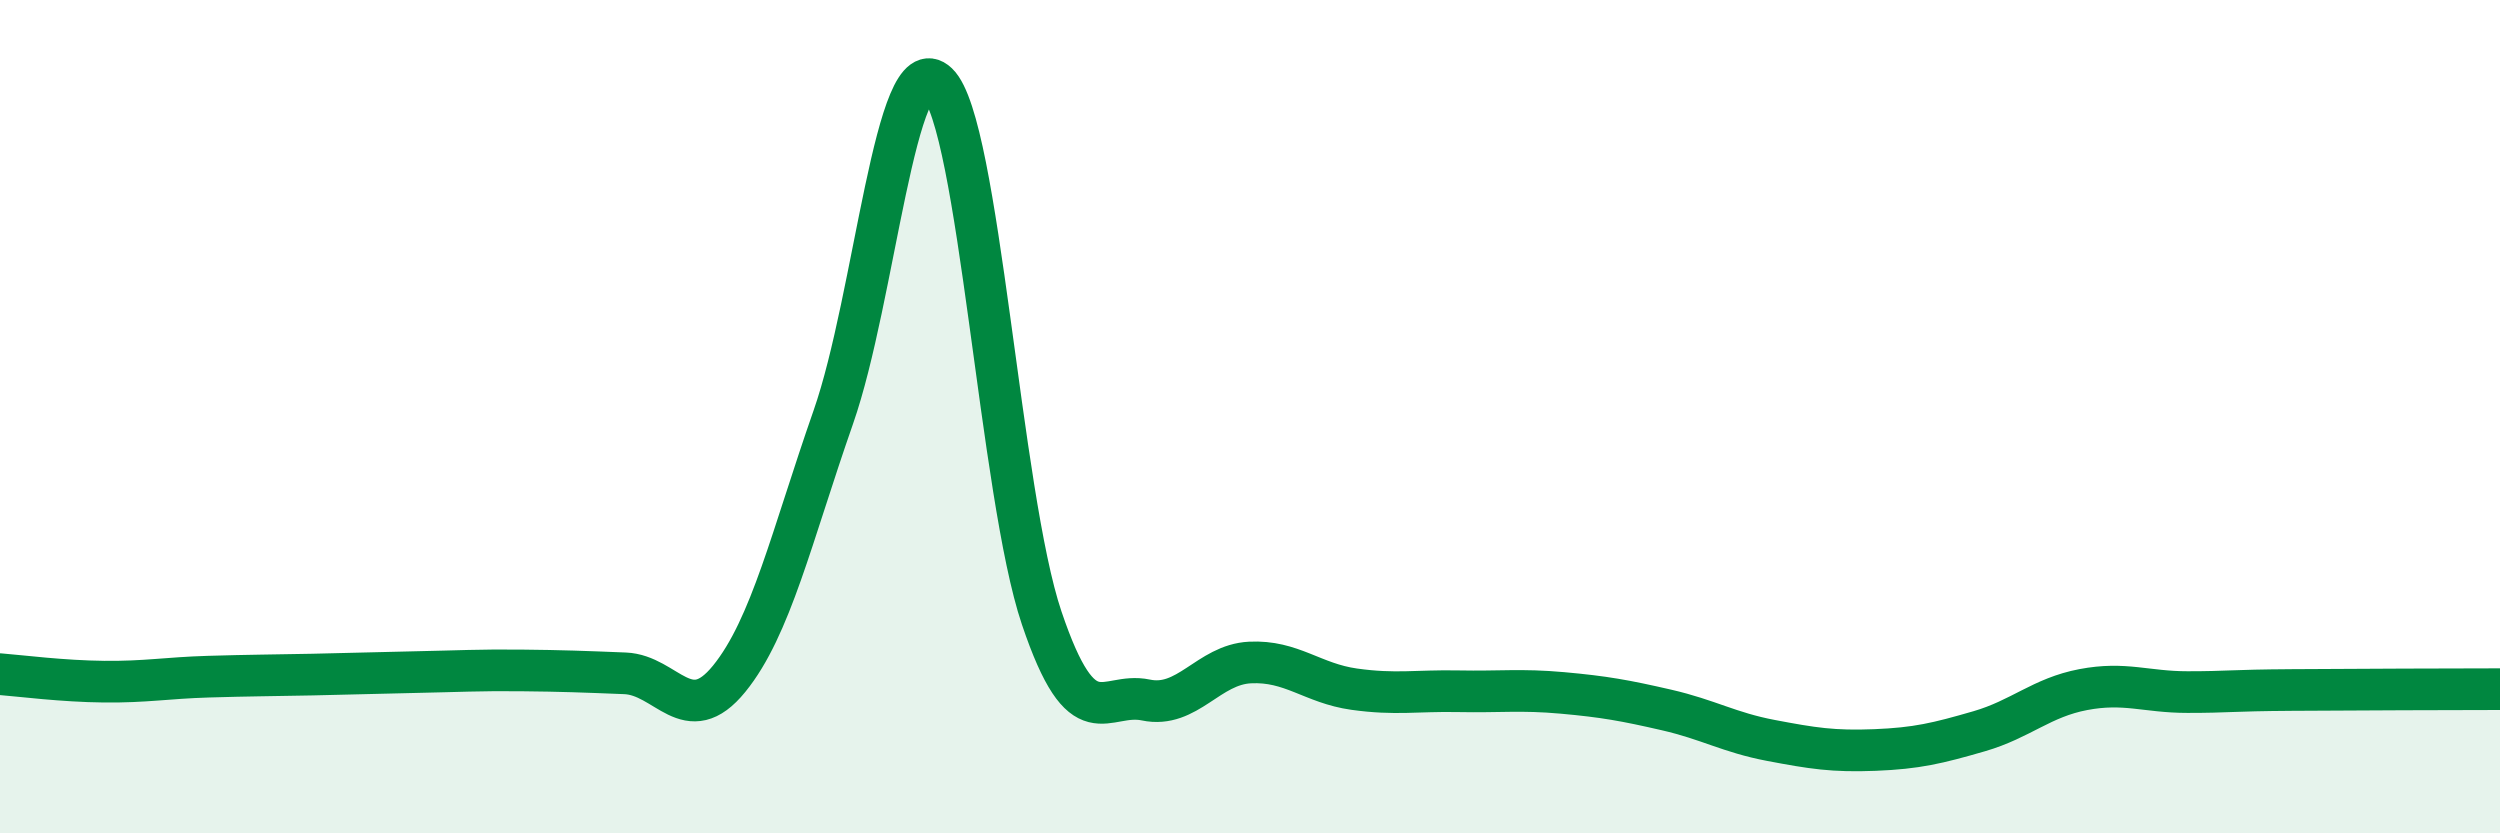
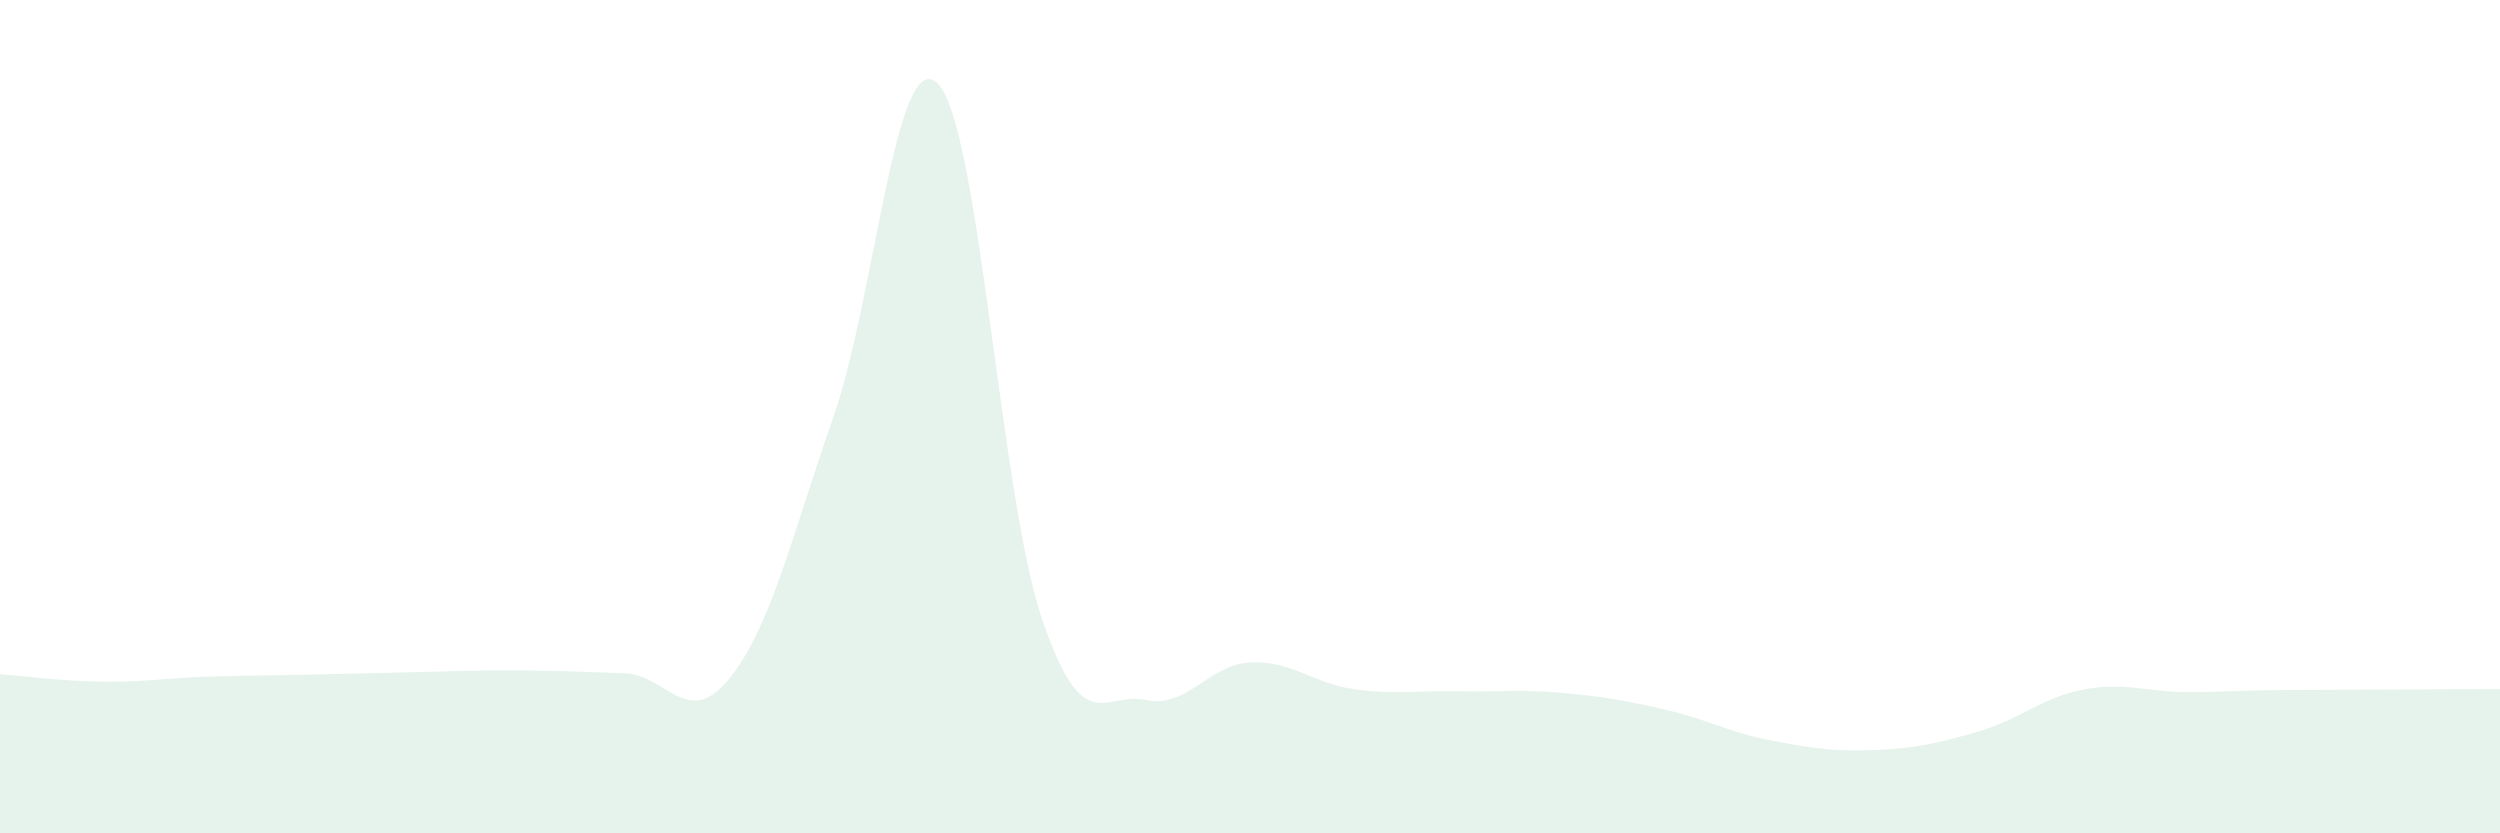
<svg xmlns="http://www.w3.org/2000/svg" width="60" height="20" viewBox="0 0 60 20">
  <path d="M 0,16.18 C 0.5,16.22 1.5,16.35 2.5,16.36 C 3.5,16.37 4,16.27 5,16.24 C 6,16.21 6.5,16.21 7.5,16.19 C 8.5,16.17 9,16.15 10,16.13 C 11,16.11 11.5,16.08 12.5,16.09 C 13.5,16.1 14,16.12 15,16.16 C 16,16.2 16.5,17.52 17.5,16.29 C 18.5,15.06 19,12.87 20,10.01 C 21,7.15 21.5,1.04 22.5,2 C 23.5,2.96 24,11.87 25,14.83 C 26,17.79 26.5,16.59 27.5,16.8 C 28.5,17.01 29,15.95 30,15.9 C 31,15.85 31.5,16.4 32.5,16.54 C 33.5,16.68 34,16.57 35,16.59 C 36,16.61 36.5,16.54 37.5,16.63 C 38.5,16.72 39,16.81 40,17.04 C 41,17.27 41.5,17.58 42.5,17.77 C 43.5,17.96 44,18.04 45,18 C 46,17.96 46.5,17.84 47.5,17.55 C 48.5,17.26 49,16.74 50,16.55 C 51,16.36 51.5,16.61 52.5,16.61 C 53.5,16.61 53.5,16.57 55,16.56 C 56.5,16.55 59,16.54 60,16.54L60 20L0 20Z" fill="#008740" opacity="0.1" stroke-linecap="round" stroke-linejoin="round" />
-   <path d="M 0,16.18 C 0.5,16.22 1.5,16.35 2.5,16.36 C 3.5,16.37 4,16.27 5,16.24 C 6,16.21 6.5,16.21 7.5,16.19 C 8.5,16.17 9,16.15 10,16.13 C 11,16.11 11.5,16.08 12.5,16.09 C 13.5,16.1 14,16.12 15,16.16 C 16,16.2 16.5,17.52 17.5,16.29 C 18.5,15.06 19,12.87 20,10.01 C 21,7.15 21.5,1.04 22.5,2 C 23.5,2.96 24,11.87 25,14.83 C 26,17.79 26.5,16.59 27.5,16.8 C 28.5,17.01 29,15.95 30,15.9 C 31,15.85 31.5,16.4 32.5,16.54 C 33.5,16.68 34,16.57 35,16.59 C 36,16.61 36.5,16.54 37.5,16.63 C 38.5,16.72 39,16.81 40,17.04 C 41,17.27 41.5,17.58 42.5,17.77 C 43.5,17.96 44,18.04 45,18 C 46,17.96 46.5,17.84 47.5,17.55 C 48.5,17.26 49,16.74 50,16.55 C 51,16.36 51.5,16.61 52.5,16.61 C 53.5,16.61 53.5,16.57 55,16.56 C 56.5,16.55 59,16.54 60,16.54" stroke="#008740" stroke-width="1" fill="none" stroke-linecap="round" stroke-linejoin="round" />
</svg>